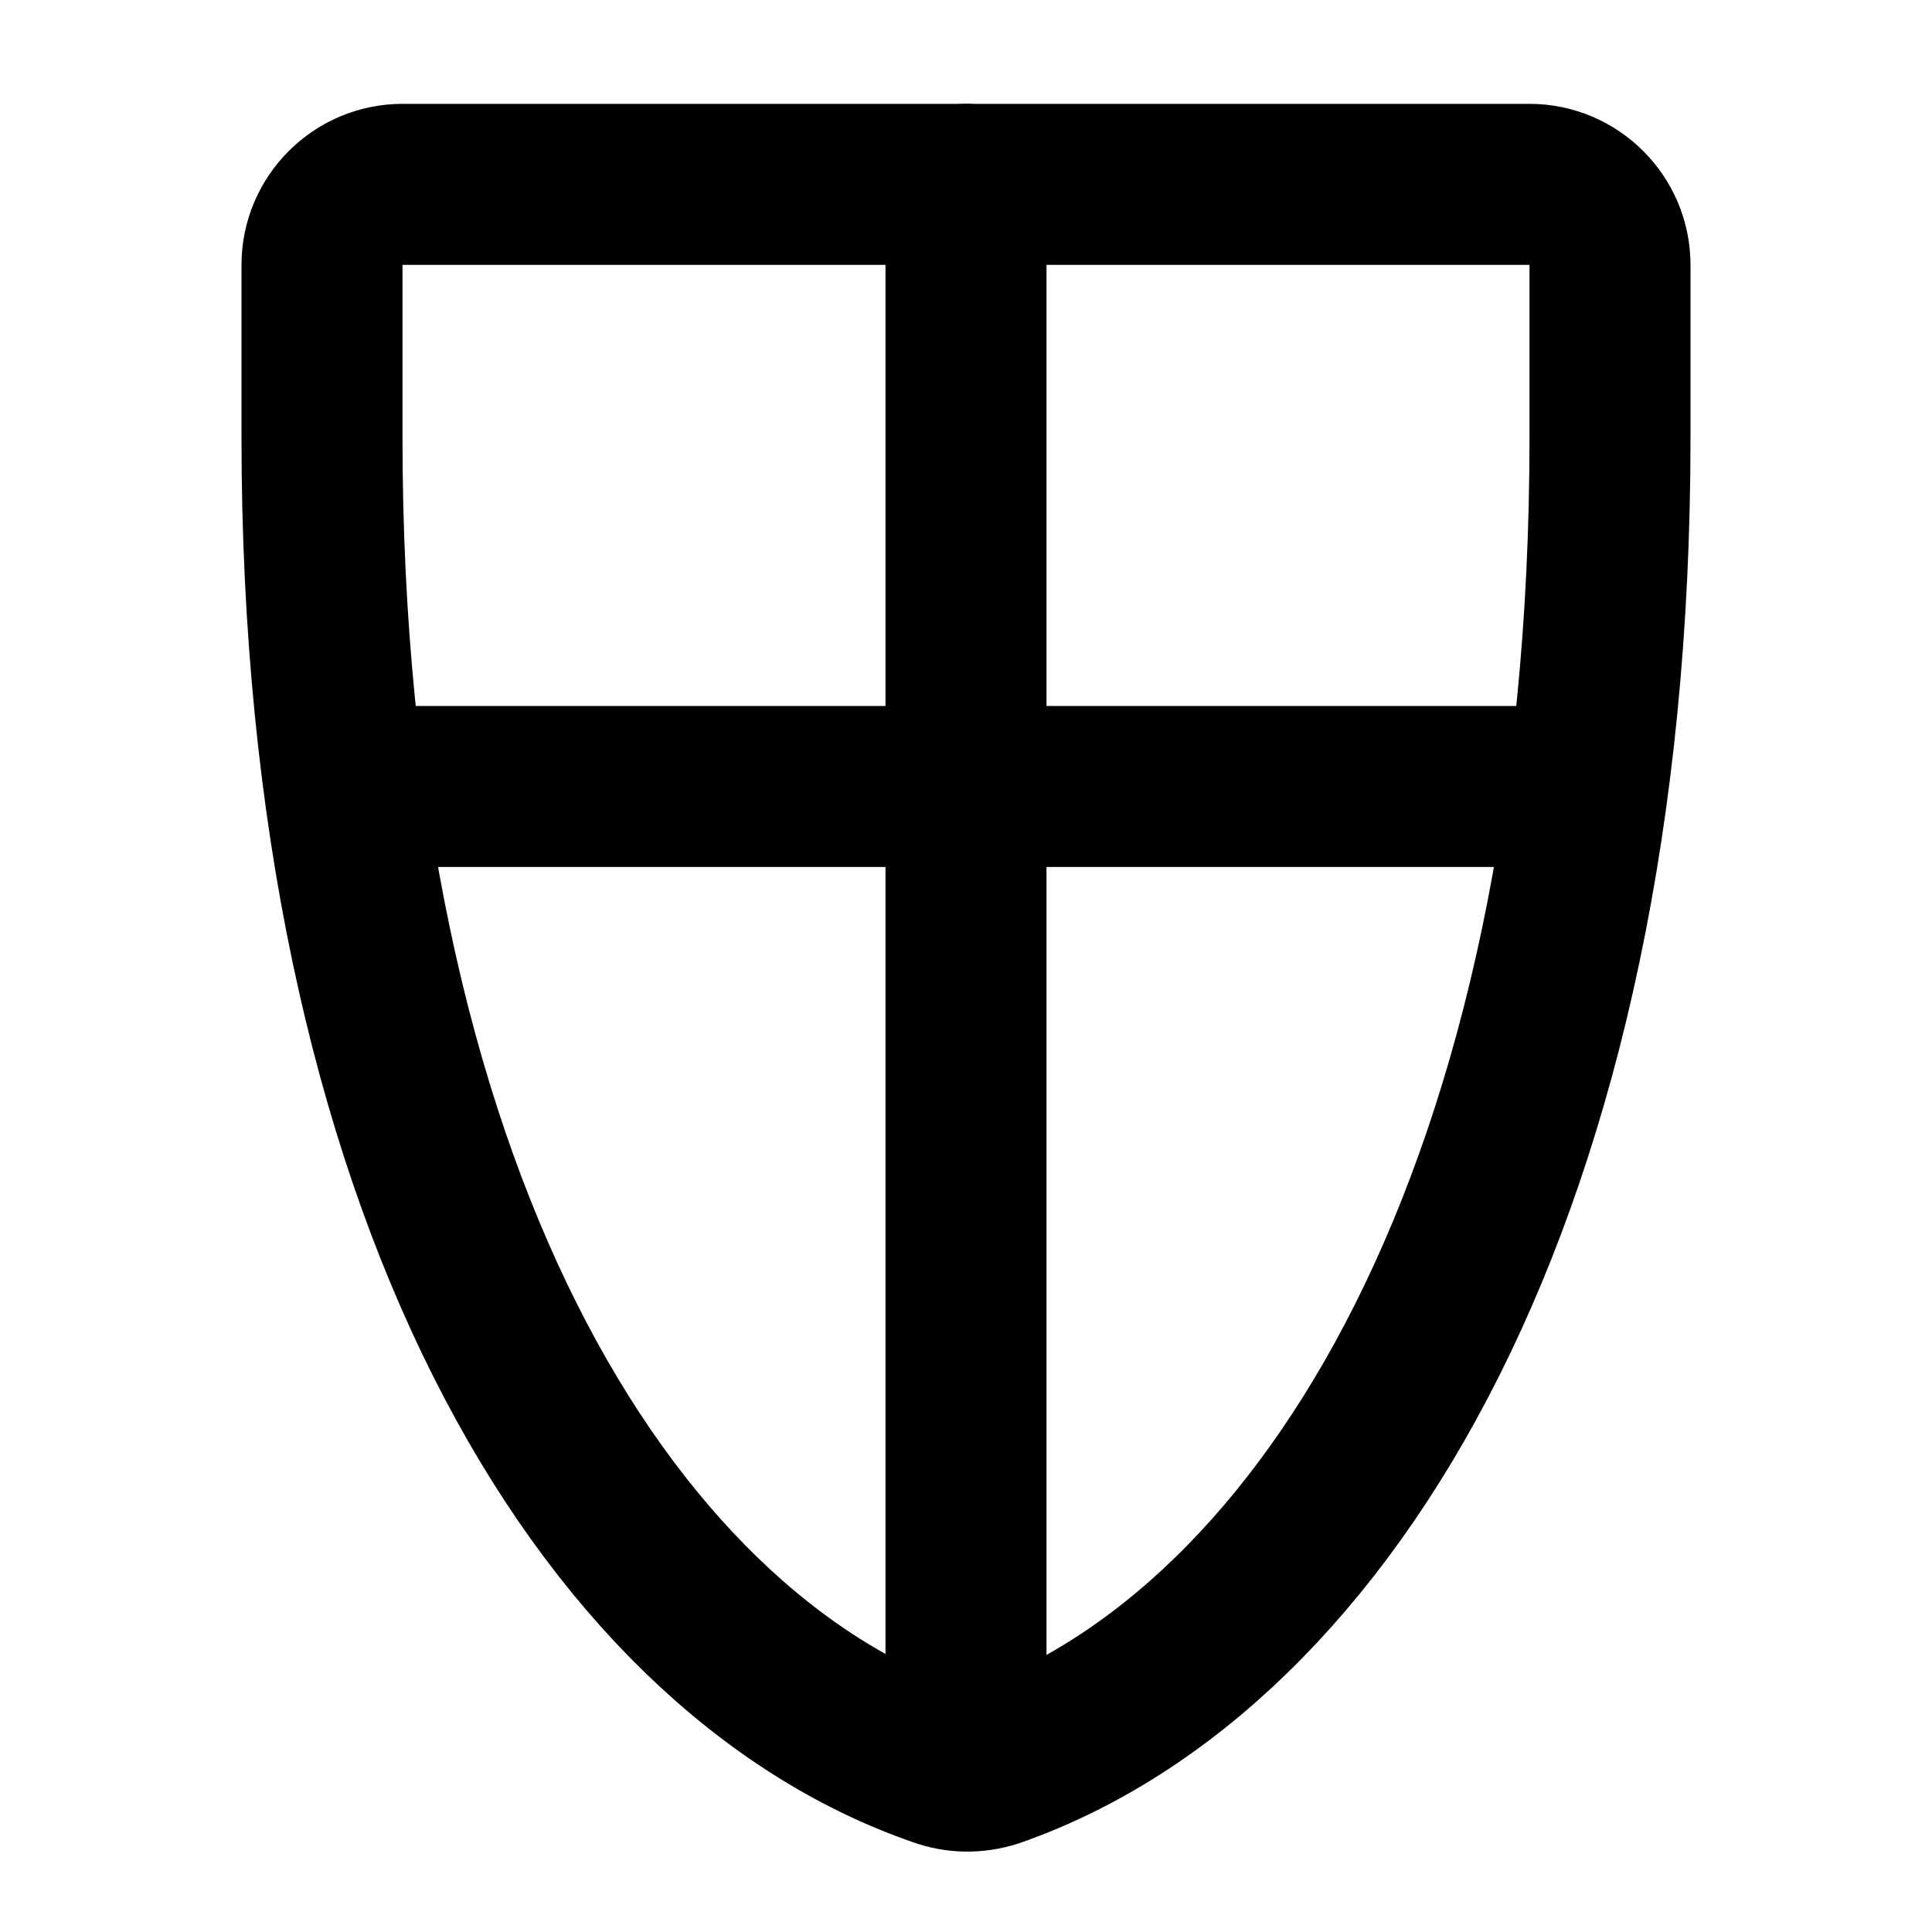
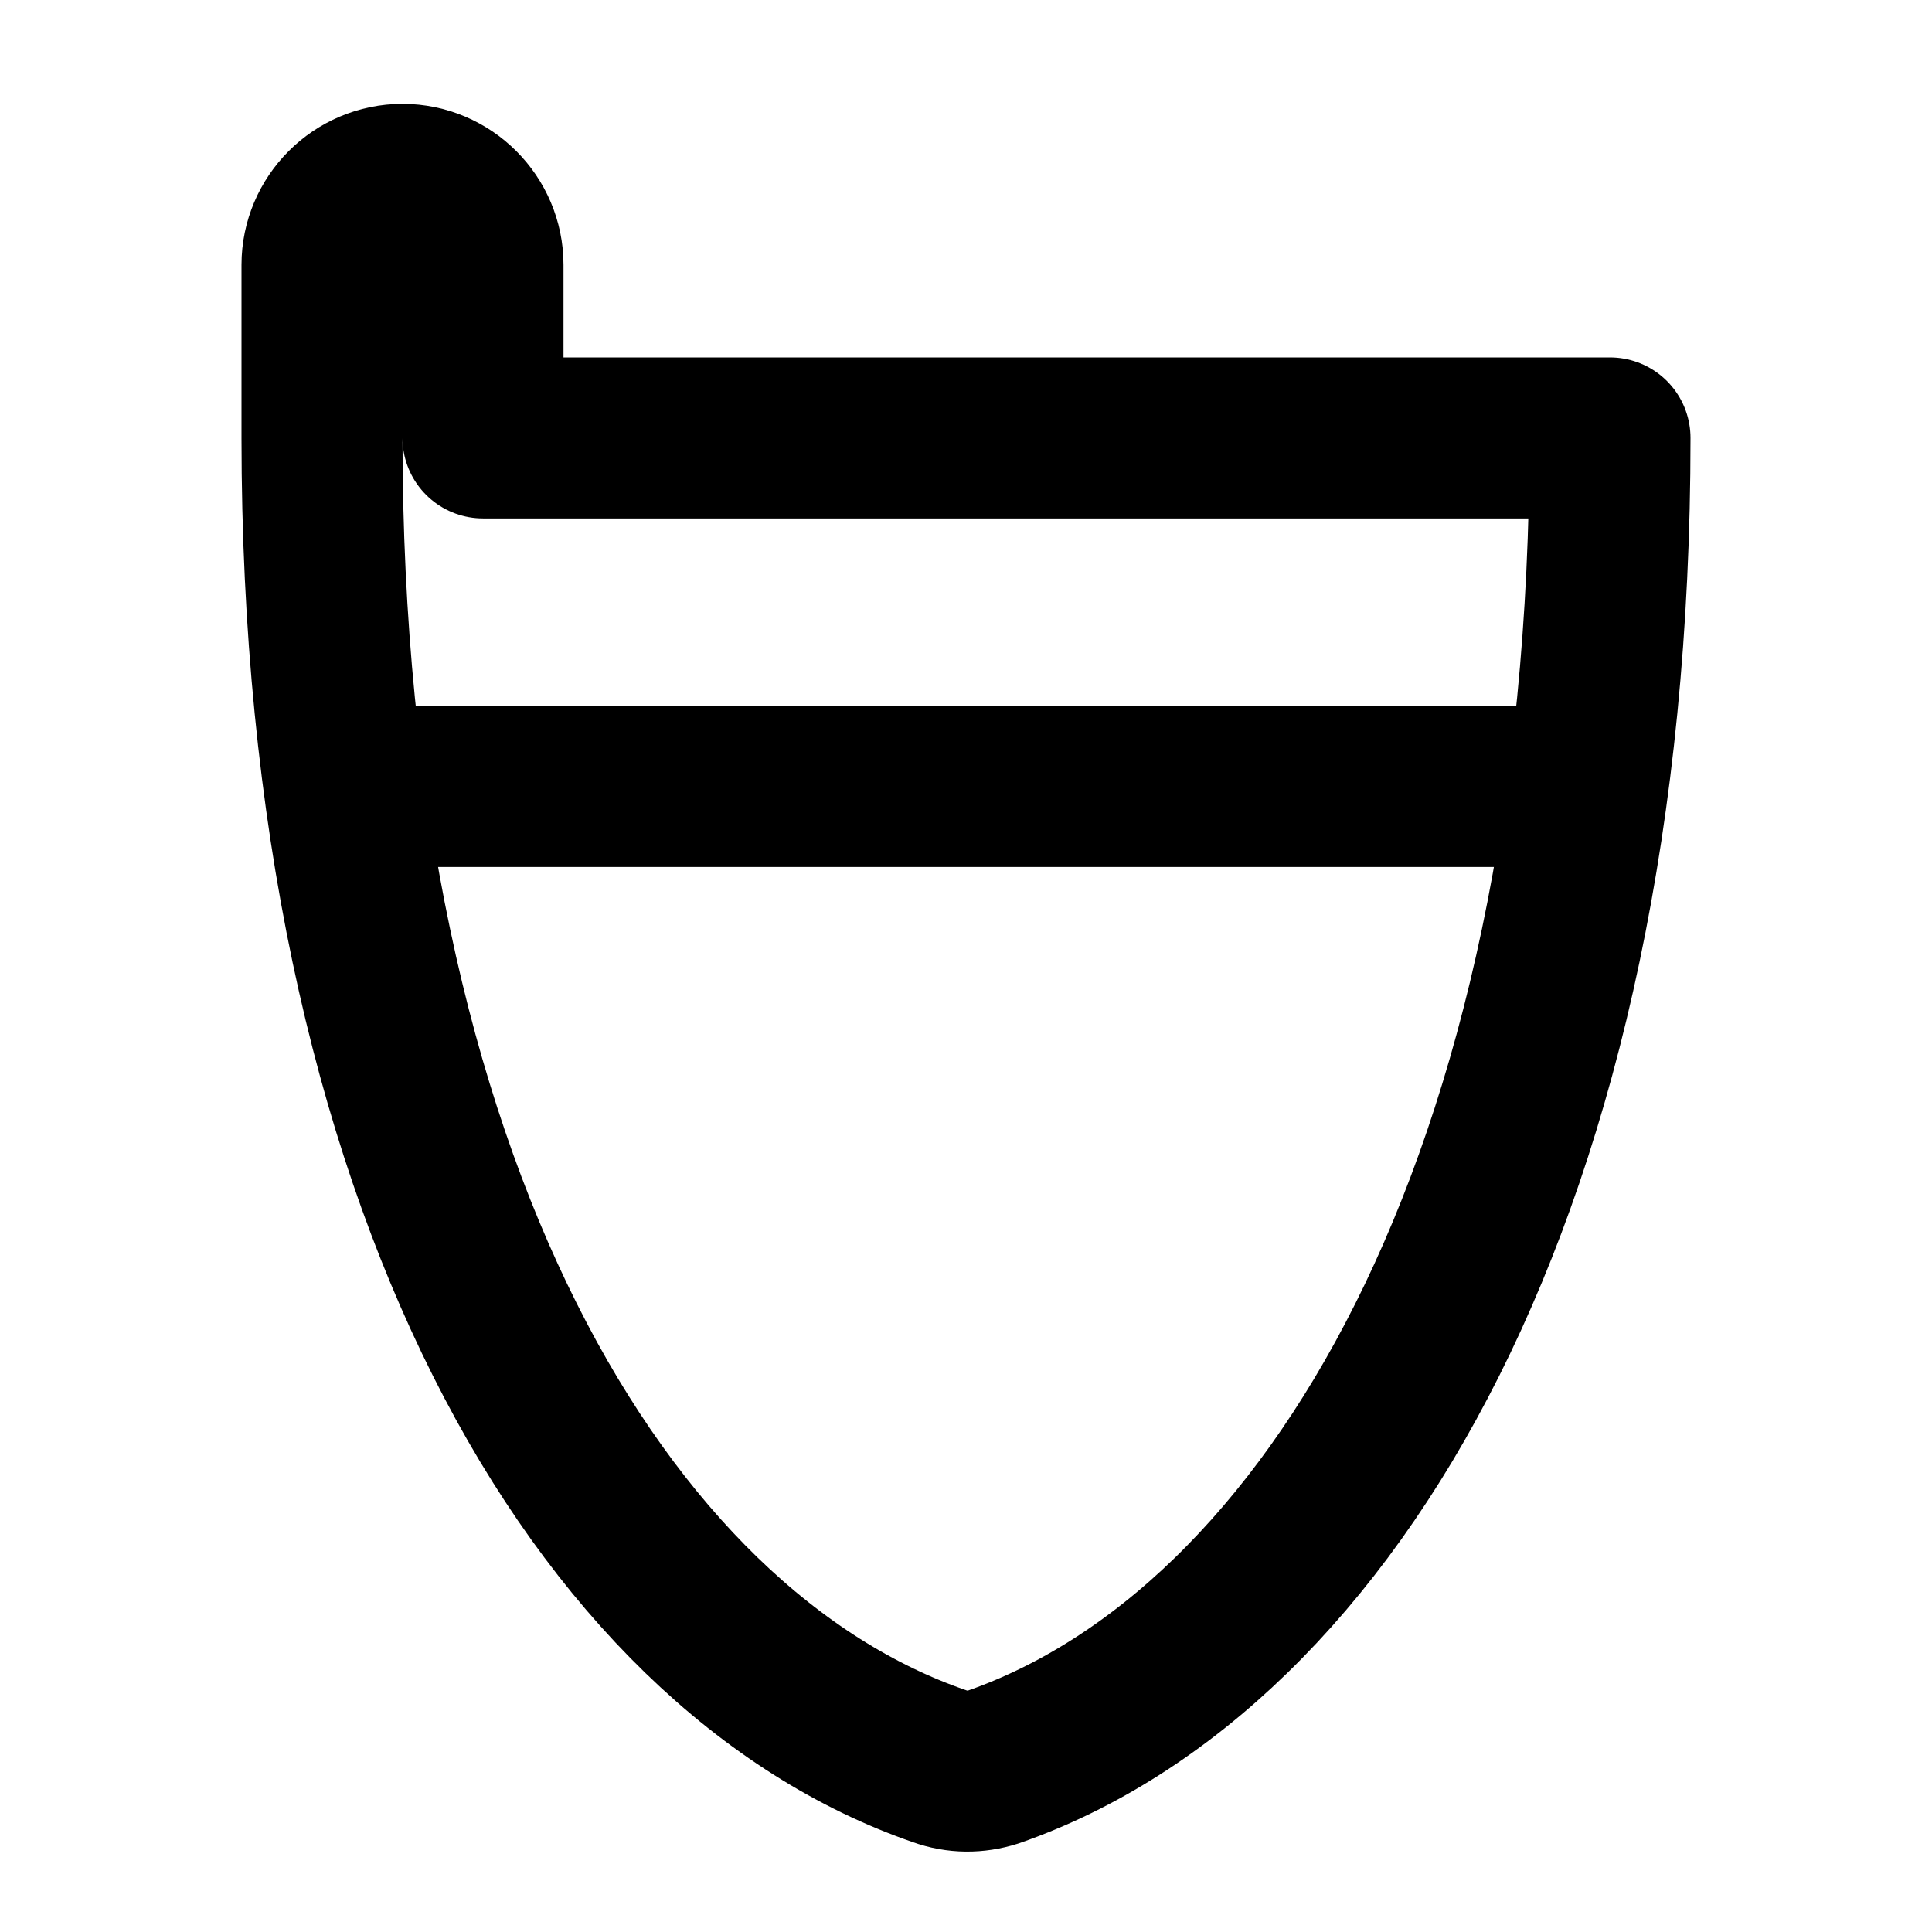
<svg xmlns="http://www.w3.org/2000/svg" id="Layer_1" data-name="Layer 1" viewBox="0 0 24 24">
  <defs>
    <style>
      .cls-1 {
        fill: none;
        stroke: #000;
        stroke-linecap: round;
        stroke-linejoin: round;
        stroke-width: 2px;
      }
    </style>
  </defs>
-   <path class="cls-1" d="M20,5.44c0,9.31-3.5,15.06-7.66,16.51-.22.07-.45.07-.67-.01-4.17-1.44-7.67-7.19-7.67-16.5v-2.15c0-.55.45-1,1-1h14c.55,0,1,.45,1,1v2.15Z" />
+   <path class="cls-1" d="M20,5.44c0,9.31-3.5,15.06-7.66,16.51-.22.07-.45.07-.67-.01-4.17-1.44-7.67-7.19-7.67-16.5v-2.15c0-.55.45-1,1-1c.55,0,1,.45,1,1v2.15Z" />
  <path class="cls-1" d="M4.58,9.77h14.84" />
-   <path class="cls-1" d="M12,2.29v19.66" />
</svg>